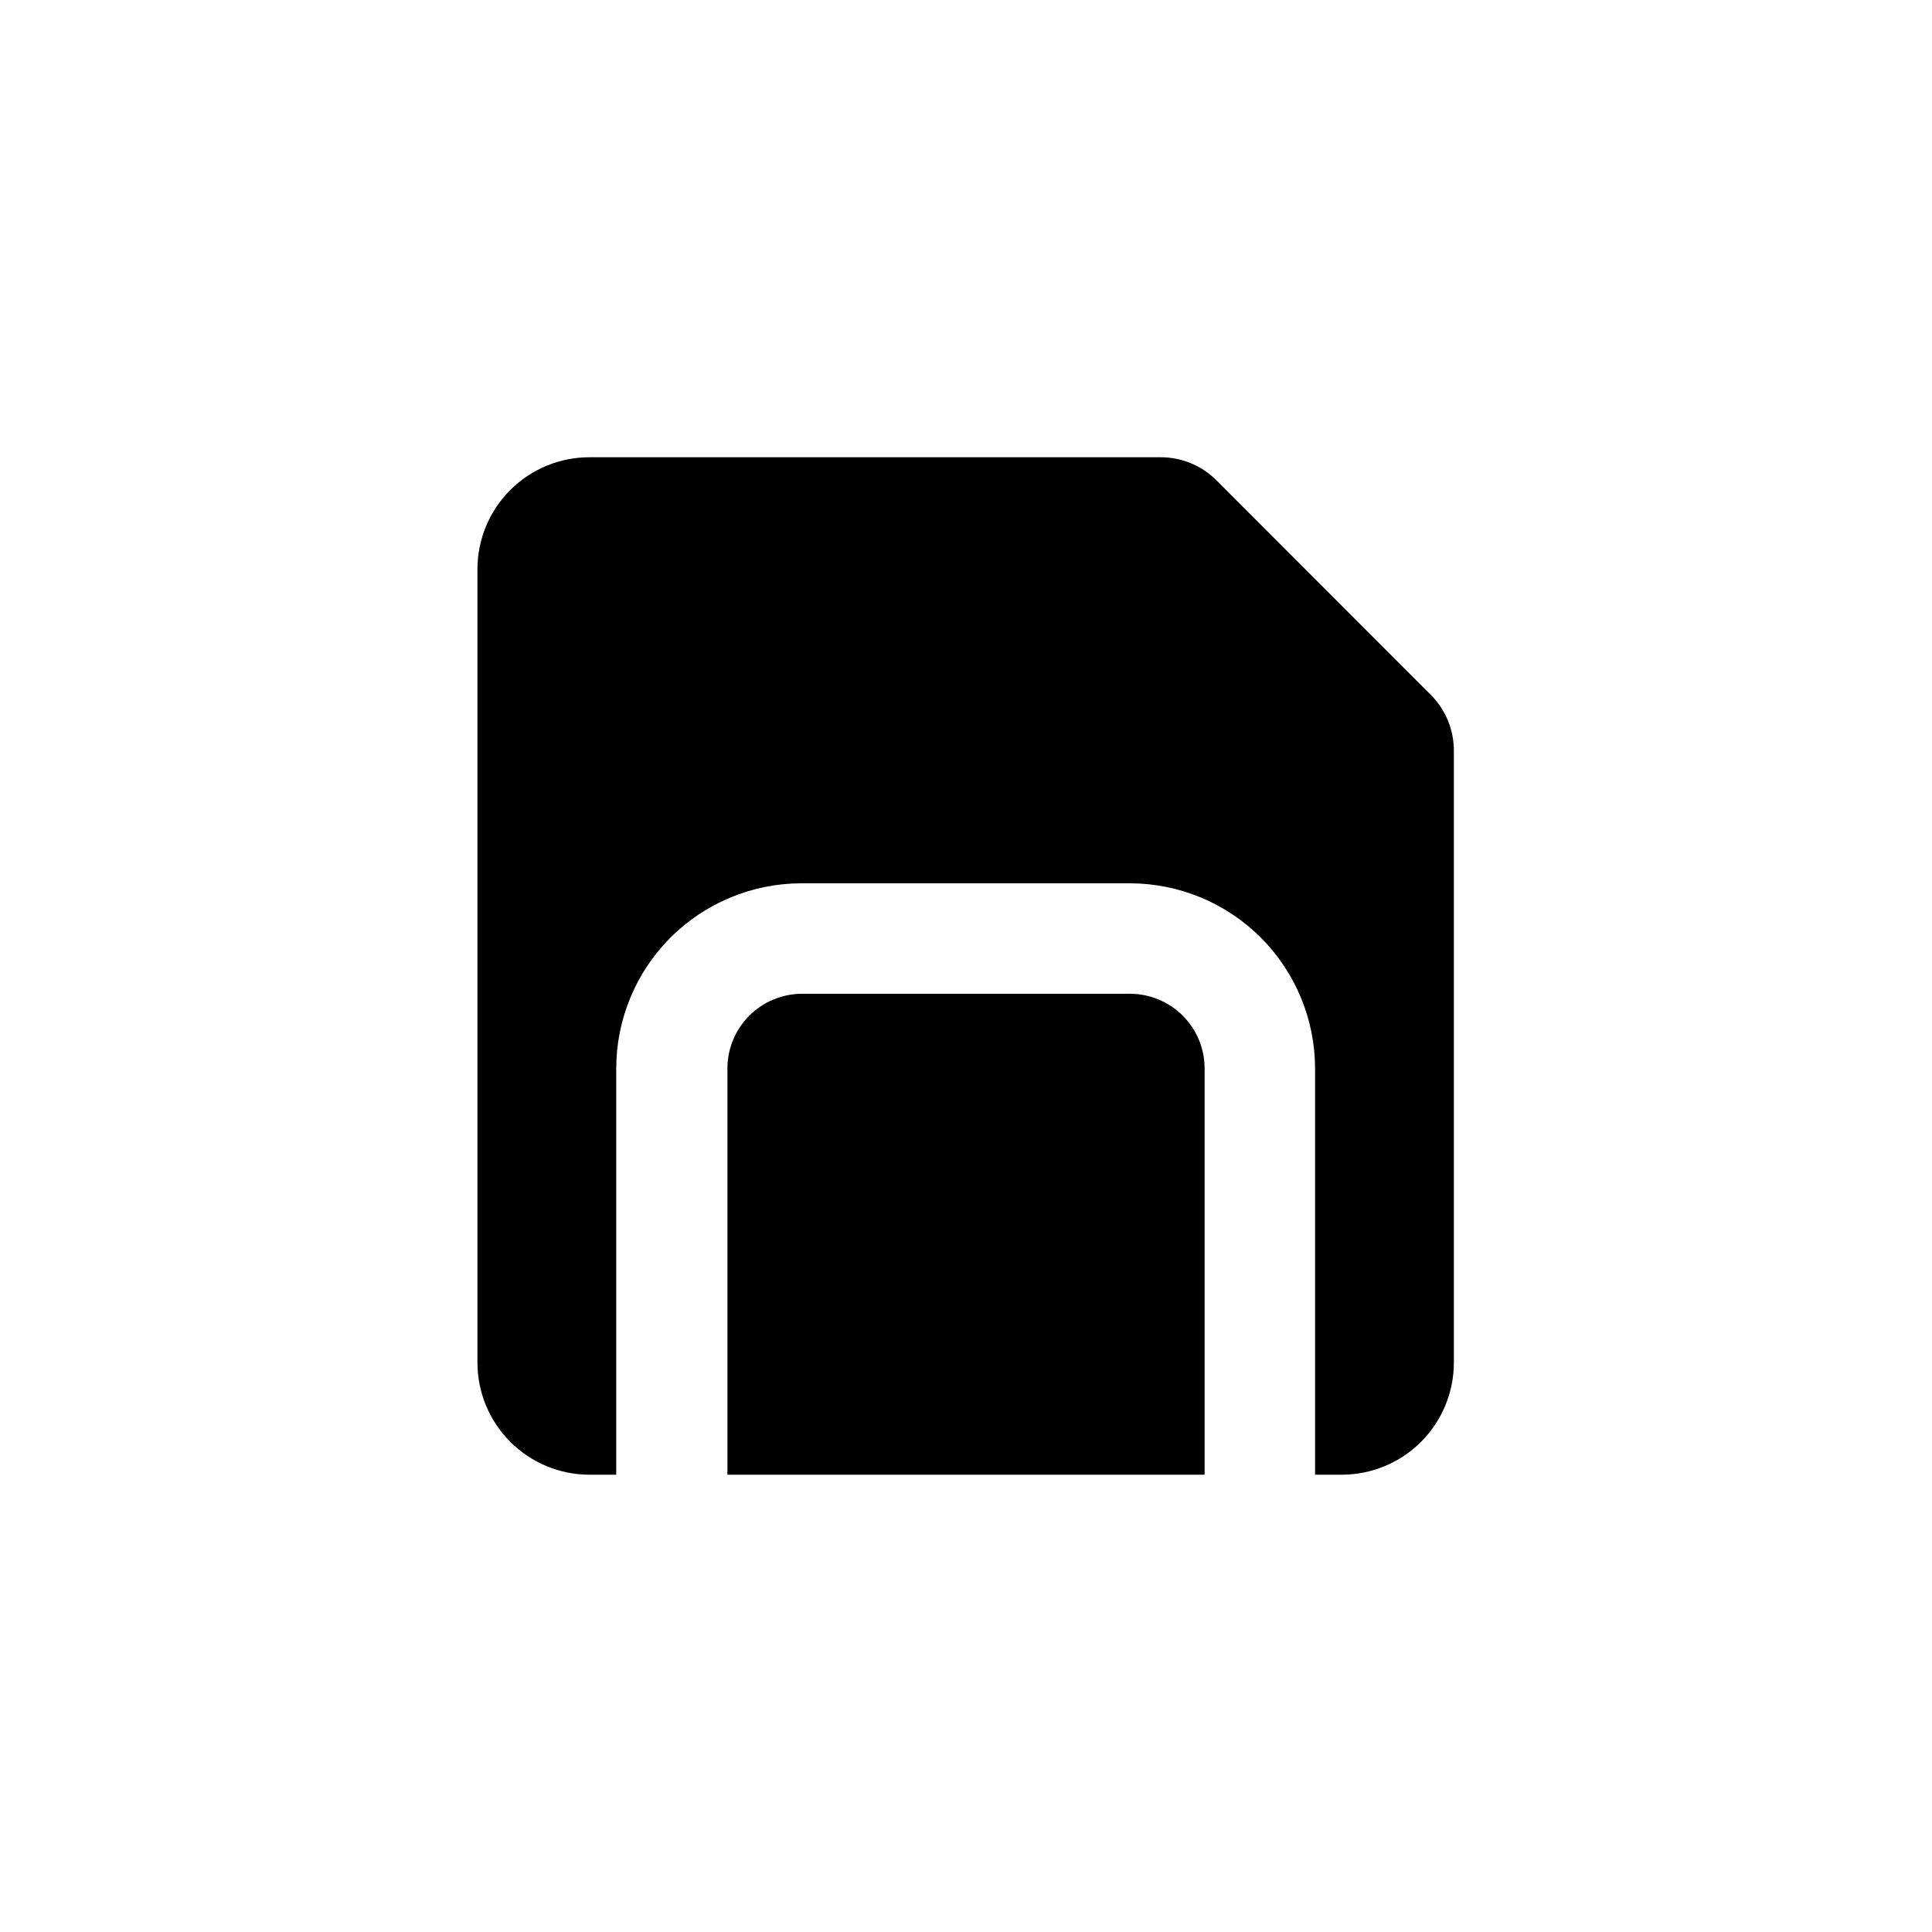
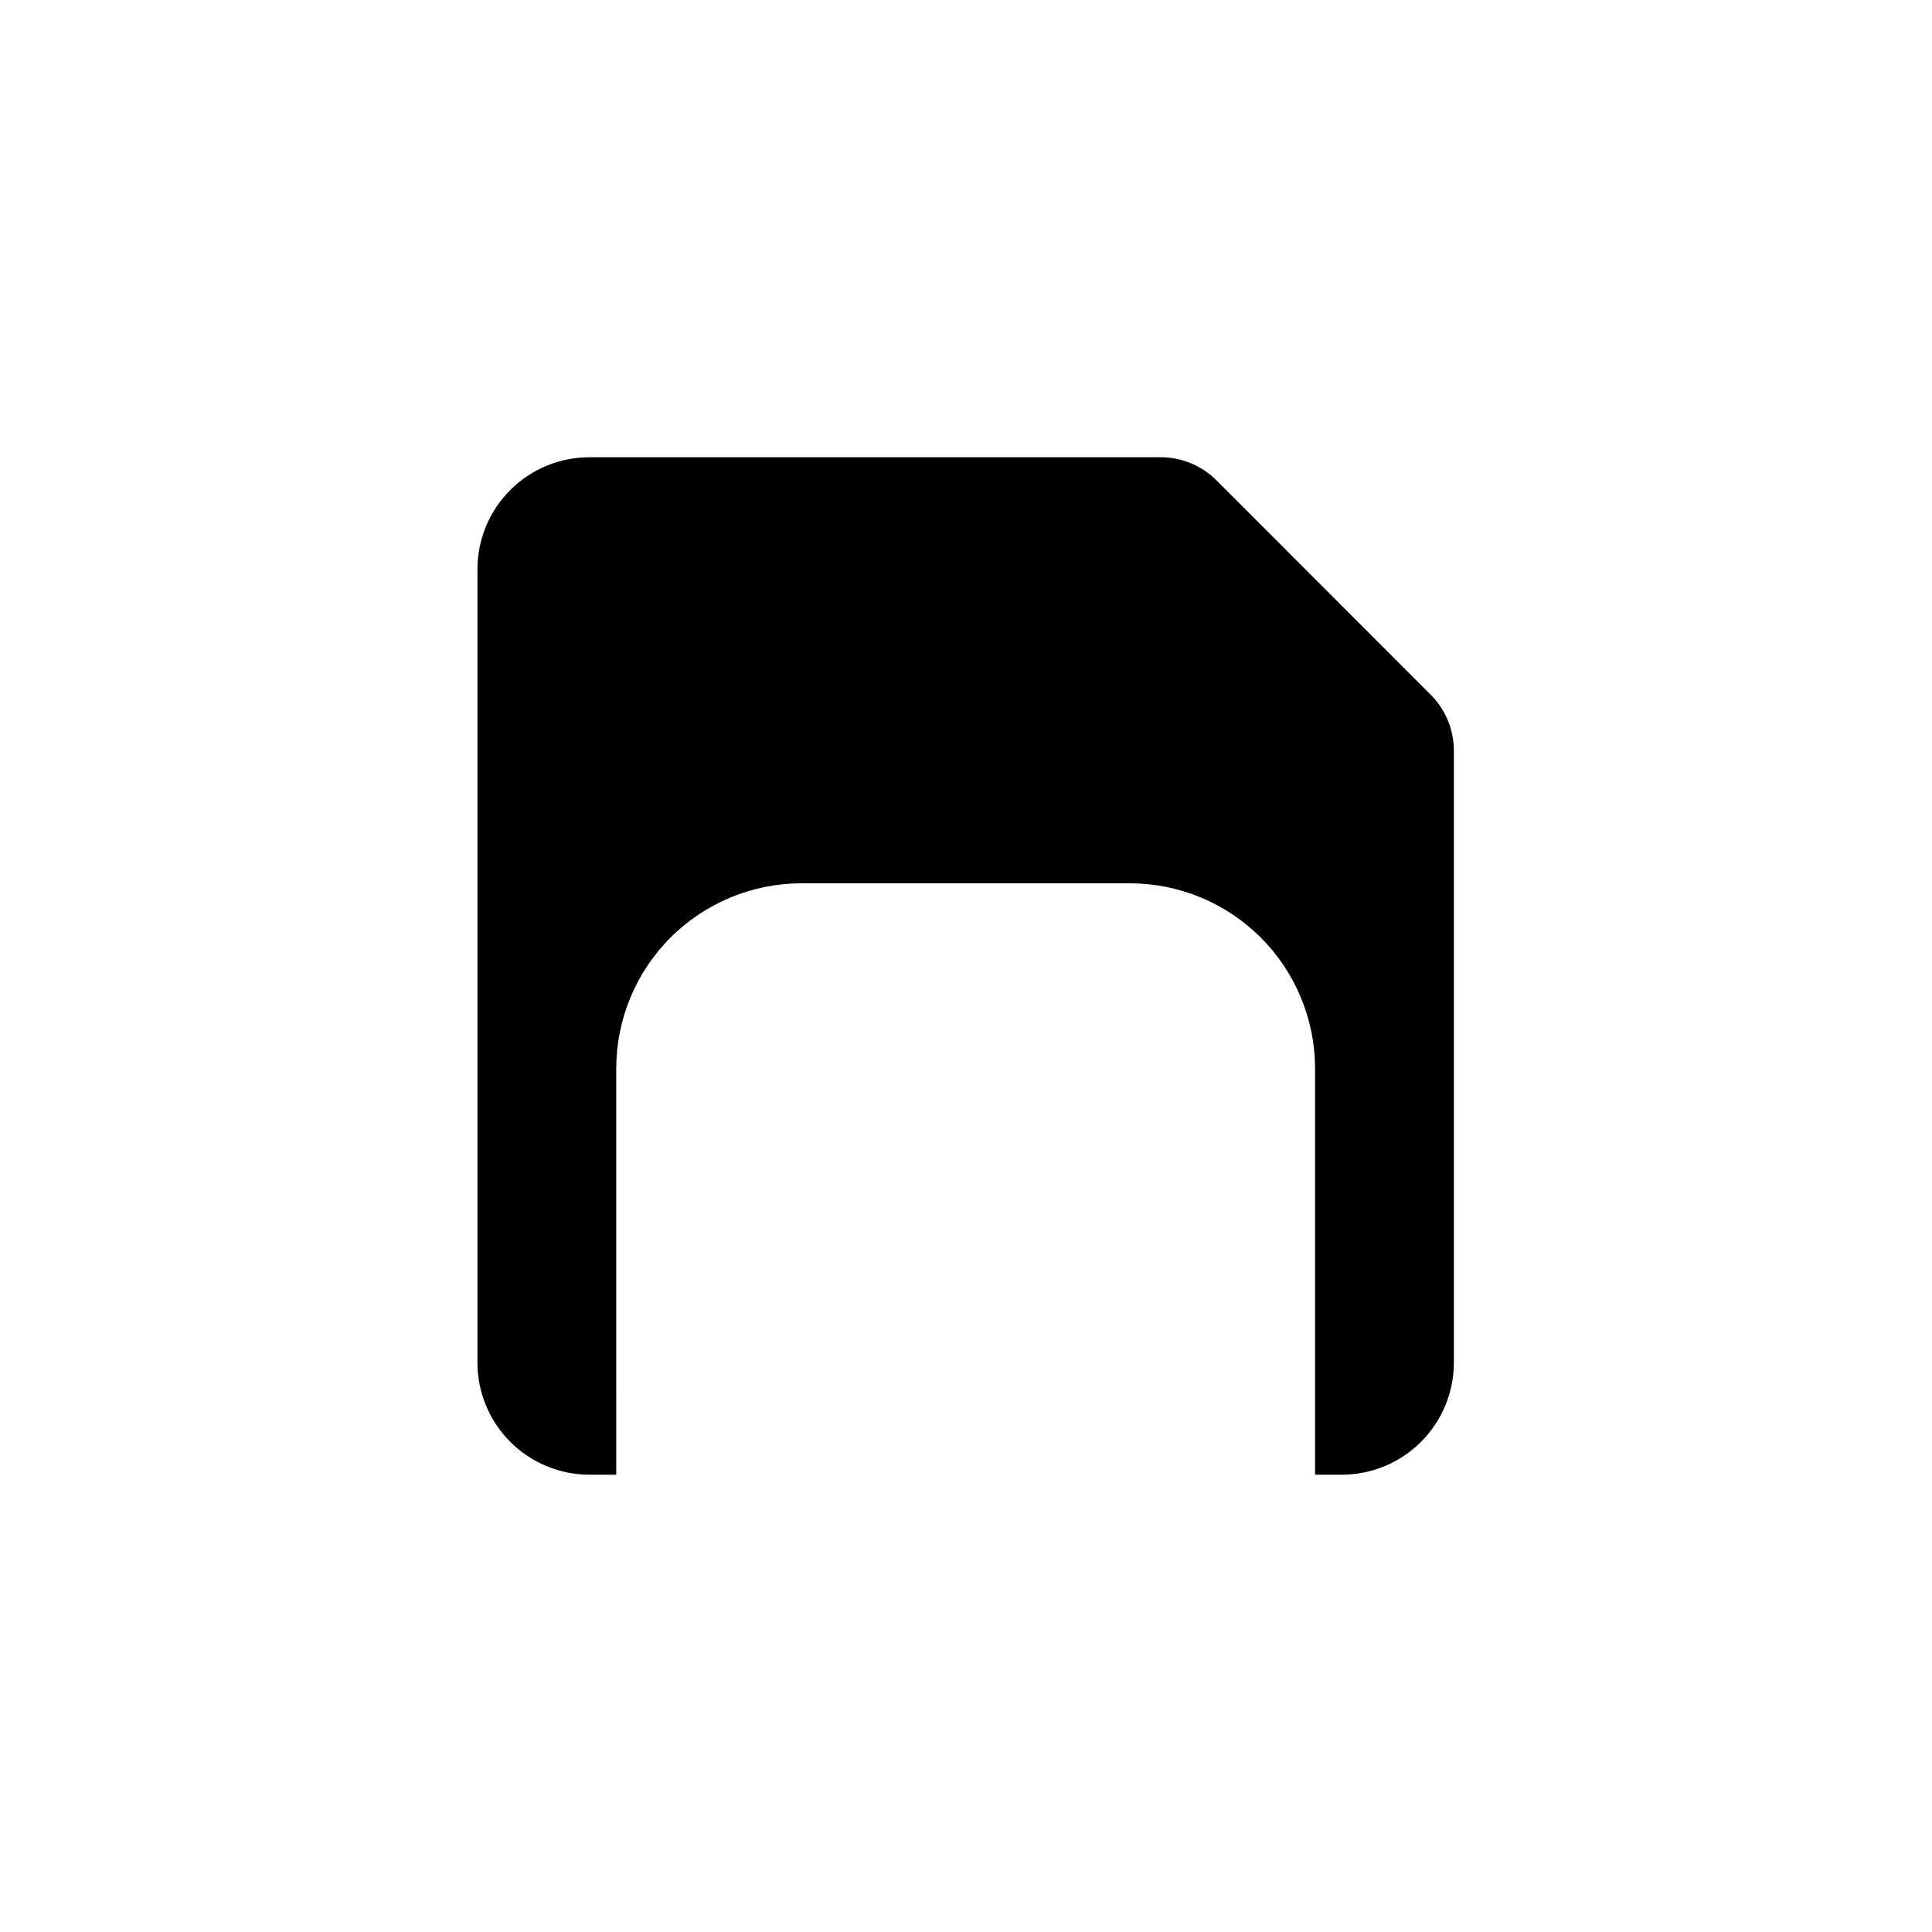
<svg xmlns="http://www.w3.org/2000/svg" fill="#000000" width="800px" height="800px" version="1.1" viewBox="144 144 512 512">
  <g>
    <path d="m523.03 328-56.527-56.578c-3.977-4.051-9.434-6.309-15.113-6.246h-151.14 0.004c-7.871-0.016-15.426 3.098-21 8.656-5.574 5.555-8.715 13.098-8.727 20.969v210.29c0 7.883 3.133 15.445 8.707 21.02 5.574 5.574 13.133 8.703 21.02 8.703h7.055l-0.004-107.66c0.016-13.008 5.188-25.484 14.387-34.684 9.199-9.199 21.676-14.371 34.684-14.387h87.059c13.012 0.016 25.484 5.188 34.684 14.387s14.375 21.676 14.387 34.684v107.66h7.055c7.883 0 15.445-3.129 21.02-8.703 5.574-5.574 8.707-13.137 8.707-21.02v-161.98c0.051-5.676-2.207-11.129-6.25-15.113z" />
-     <path d="m443.43 407.36h-86.855c-5.25 0-10.289 2.086-14 5.797-3.715 3.715-5.801 8.75-5.801 14v107.66h126.46v-107.66c0-5.25-2.086-10.285-5.801-14-3.711-3.711-8.746-5.797-14-5.797z" />
  </g>
</svg>